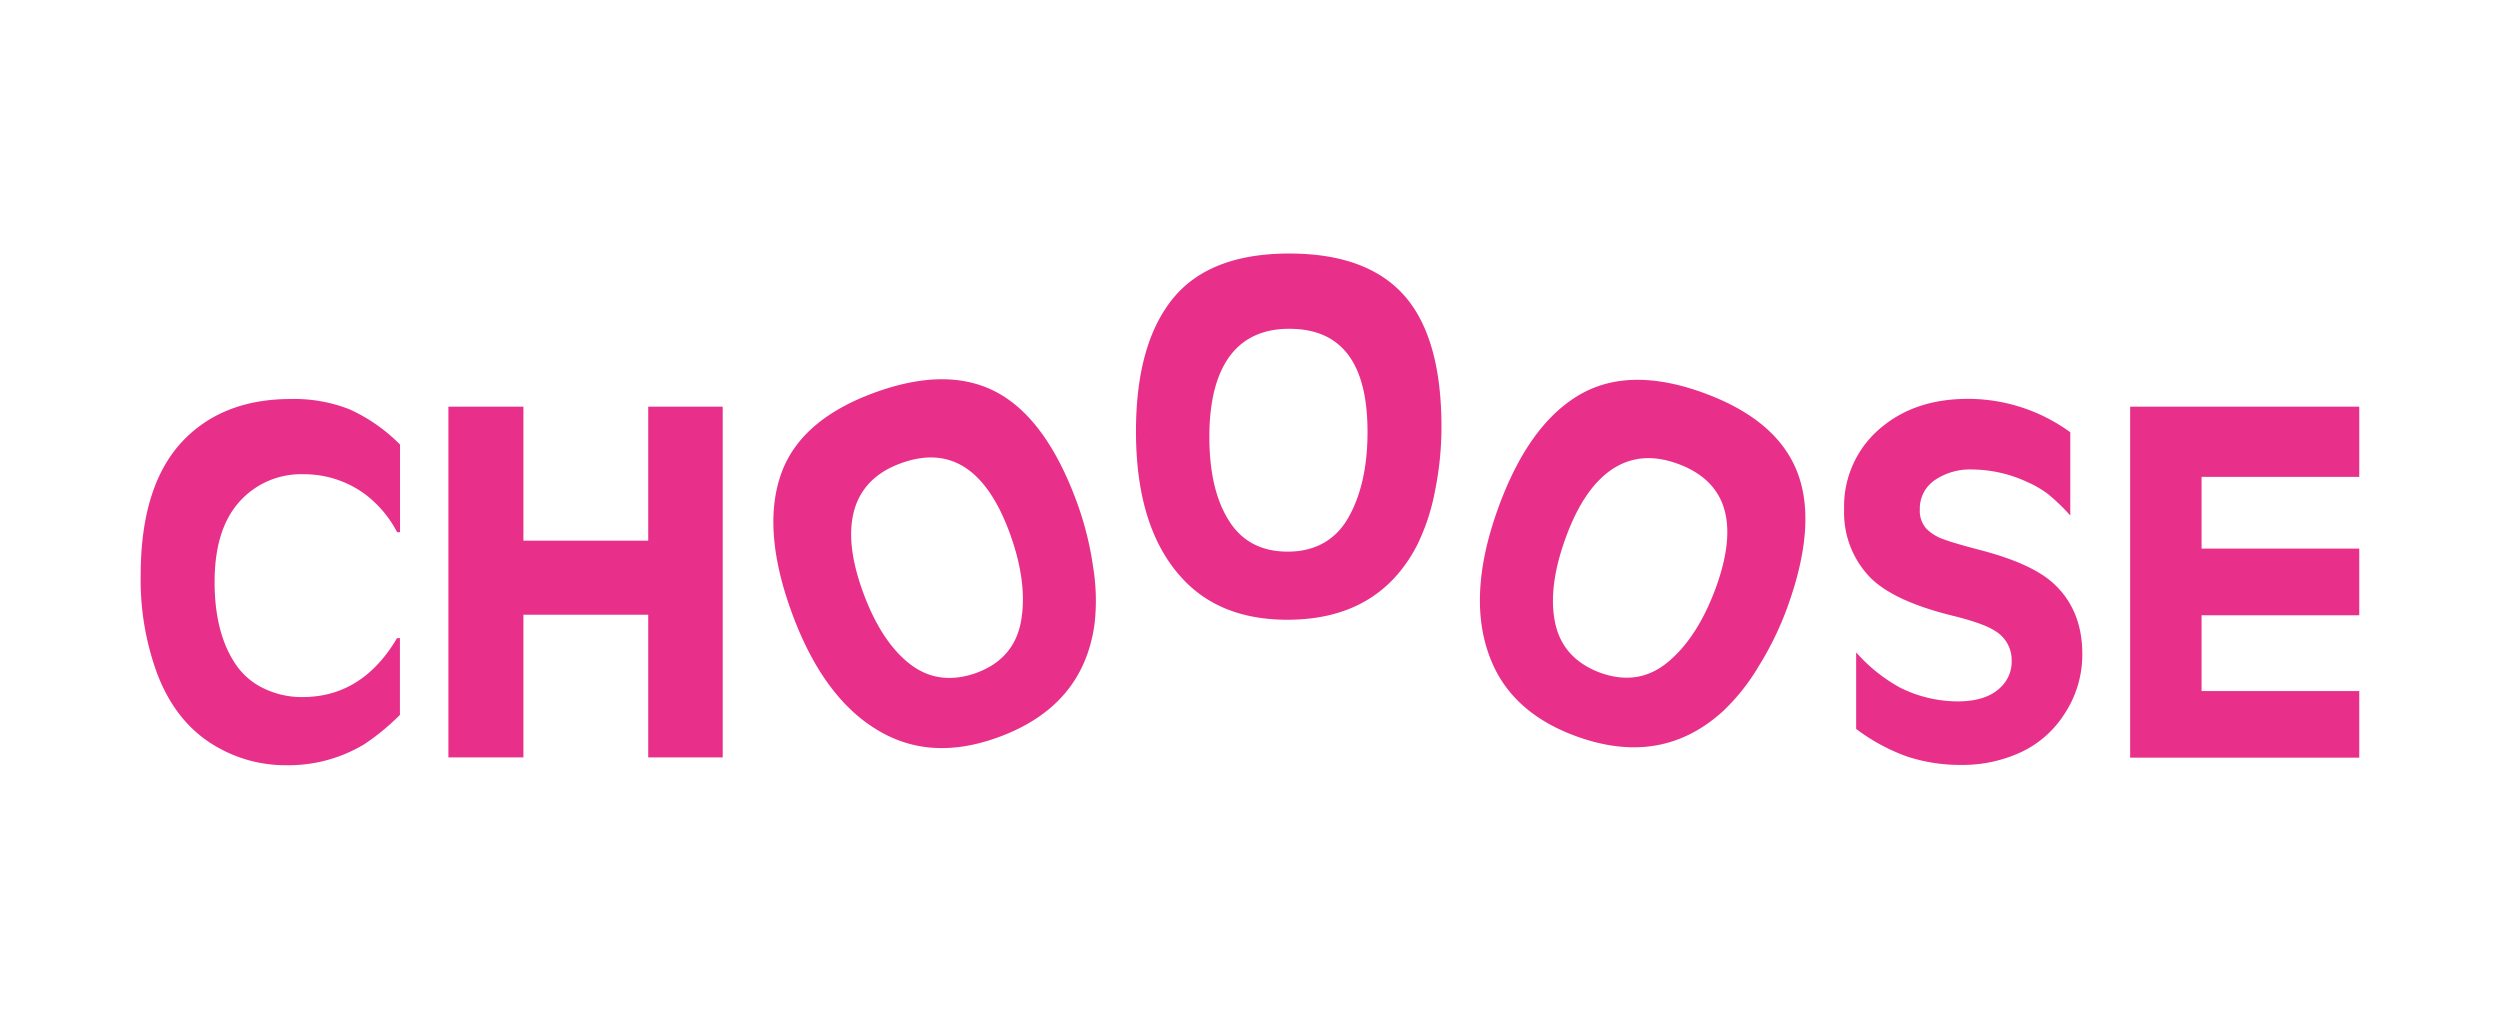
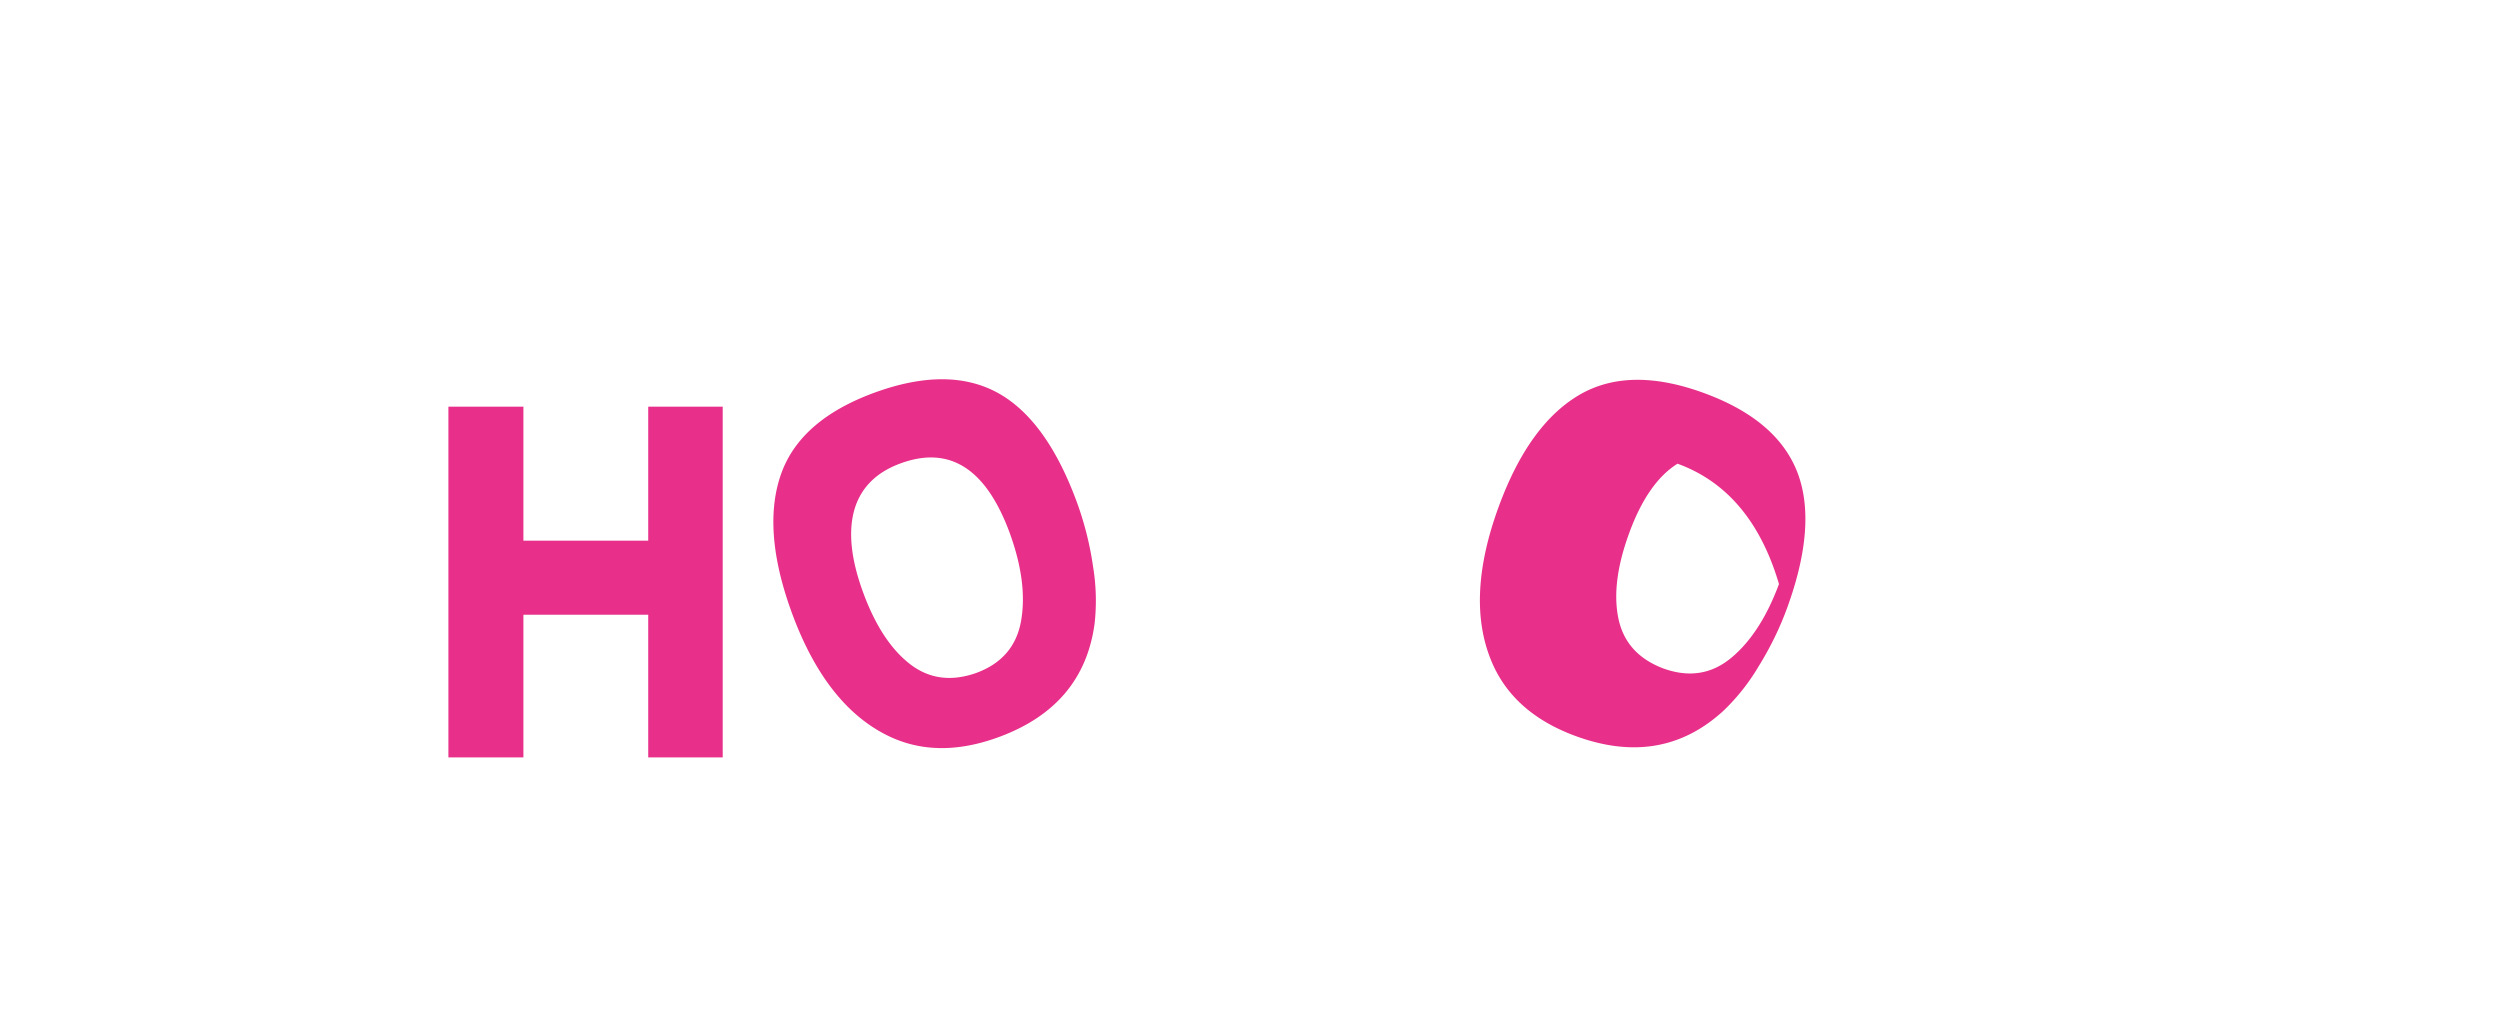
<svg xmlns="http://www.w3.org/2000/svg" viewBox="0 0 473.91 192.55">
  <defs>
    <style>.cls-1{fill:#fff;}.cls-2{fill:#e8308a;}</style>
  </defs>
  <g id="Layer_2" data-name="Layer 2">
    <g id="Layer_1-2" data-name="Layer 1">
-       <rect class="cls-1" width="473.91" height="192.55" />
-       <path class="cls-2" d="M75.83,84.27v16.61h-.55a21.48,21.48,0,0,0-6-7.14A19.48,19.48,0,0,0,57.57,89.9,15.64,15.64,0,0,0,45.9,94.56q-5.22,5.26-5.22,15.75,0,10.25,4.44,16.24a13.38,13.38,0,0,0,5.2,4.1,16.58,16.58,0,0,0,7,1.49q11.35,0,17.94-11.17h.55v14.55a44.19,44.19,0,0,1-6.72,5.54,27.86,27.86,0,0,1-14.74,4,26.07,26.07,0,0,1-12.68-3.16q-8.28-4.44-12-14.55a51.5,51.5,0,0,1-3-18.31q0-17.34,8.28-25.76,7.56-7.65,20.18-7.64a28.56,28.56,0,0,1,11.1,1.94A32.16,32.16,0,0,1,75.83,84.27Z" />
      <path class="cls-2" d="M99.22,102.49h23.66V77.09H137v66.49H122.88V116.53H99.22v27.05H85V77.09H99.22v25.4Z" />
      <path class="cls-2" d="M165.84,74.41q14.11-5.13,23.55.2,9.13,5.19,14.81,20.76a60.52,60.52,0,0,1,3,12,39.74,39.74,0,0,1,.31,10.74q-2.07,15.75-18.28,21.65-12,4.38-21.5-.59-11.4-5.94-17.67-23.13-5.82-16-1.84-26.61Q152,79.45,165.84,74.41Zm4.93,13.41c-4.47,1.62-7.36,4.4-8.66,8.31q-2.07,6.36,1.47,16.07,3.42,9.38,8.85,13.63T185,127.59q7.26-2.64,8.55-9.84t-2.09-16.57Q184.74,82.73,170.77,87.82Z" />
-       <path class="cls-2" d="M244.37,48.06q15,0,22.06,8.23,6.81,8,6.82,24.58A60.77,60.77,0,0,1,272,93.18a39.58,39.58,0,0,1-3.39,10.21q-7.32,14.08-24.57,14.09-12.78,0-20-7.92-8.7-9.47-8.7-27.78,0-17,7.37-25.63Q229.69,48.07,244.37,48.06Zm0,14.27q-7.14,0-11,4.85-4.11,5.26-4.12,15.61,0,10,3.66,15.83c2.48,4,6.21,5.95,11.22,5.95s8.95-2.1,11.39-6.31,3.71-9.7,3.71-16.29Q259.29,62.33,244.42,62.33Z" />
-       <path class="cls-2" d="M322.89,74.46Q337,79.59,340.8,89.75q3.66,9.85-2,25.43a59.79,59.79,0,0,1-5.42,11.12,39.26,39.26,0,0,1-6.67,8.43q-11.7,10.74-27.91,4.84-12-4.37-16.09-14.27-4.93-11.88,1.33-29.08,5.82-16,15.69-21.56Q309.09,69.44,322.89,74.46ZM318,87.9q-6.71-2.45-12,.8c-3.77,2.35-6.85,6.77-9.2,13.25q-3.42,9.38-2,16.13t8.5,9.43q7.28,2.64,12.87-2t9.06-14Q332,93,318,87.9Z" />
-       <path class="cls-2" d="M392.45,81.94V97.72a38.17,38.17,0,0,0-4.14-4,19,19,0,0,0-4-2.34A25.07,25.07,0,0,0,374,89a11.92,11.92,0,0,0-7.3,2.06,6.49,6.49,0,0,0-2.77,5.49,5.08,5.08,0,0,0,1.23,3.66,8.43,8.43,0,0,0,3,1.92q1.86.74,7.44,2.2,9.69,2.55,13.77,6.36,5.36,5,5.36,13.27a20.34,20.34,0,0,1-3.39,11.39,19.57,19.57,0,0,1-8.24,7.24A26.24,26.24,0,0,1,371.86,145a32.14,32.14,0,0,1-10.37-1.6,36.4,36.4,0,0,1-9.63-5.22V123.67a31.18,31.18,0,0,0,8.23,6.63,24.57,24.57,0,0,0,11,2.66q5.49,0,8.19-2.7a6.68,6.68,0,0,0,2.06-5,6.42,6.42,0,0,0-3.16-5.67q-2.15-1.42-8.1-2.89-11.3-2.79-15.69-7.37a17.64,17.64,0,0,1-4.81-12.72,19.35,19.35,0,0,1,7.65-16.06q6.32-4.95,15.88-4.94A32.91,32.91,0,0,1,392.45,81.94Z" />
-       <path class="cls-2" d="M403.8,77.09h43.43V90.4H417.34V104h29.89v12.63H417.34V131h29.89v12.63H403.8Z" />
+       <path class="cls-2" d="M322.89,74.46Q337,79.59,340.8,89.75q3.66,9.85-2,25.43a59.79,59.79,0,0,1-5.42,11.12,39.26,39.26,0,0,1-6.67,8.43q-11.7,10.74-27.91,4.84-12-4.37-16.09-14.27-4.93-11.88,1.33-29.08,5.82-16,15.69-21.56Q309.09,69.44,322.89,74.46ZM318,87.9c-3.77,2.35-6.85,6.77-9.2,13.25q-3.42,9.38-2,16.13t8.5,9.43q7.28,2.64,12.87-2t9.06-14Q332,93,318,87.9Z" />
    </g>
  </g>
</svg>